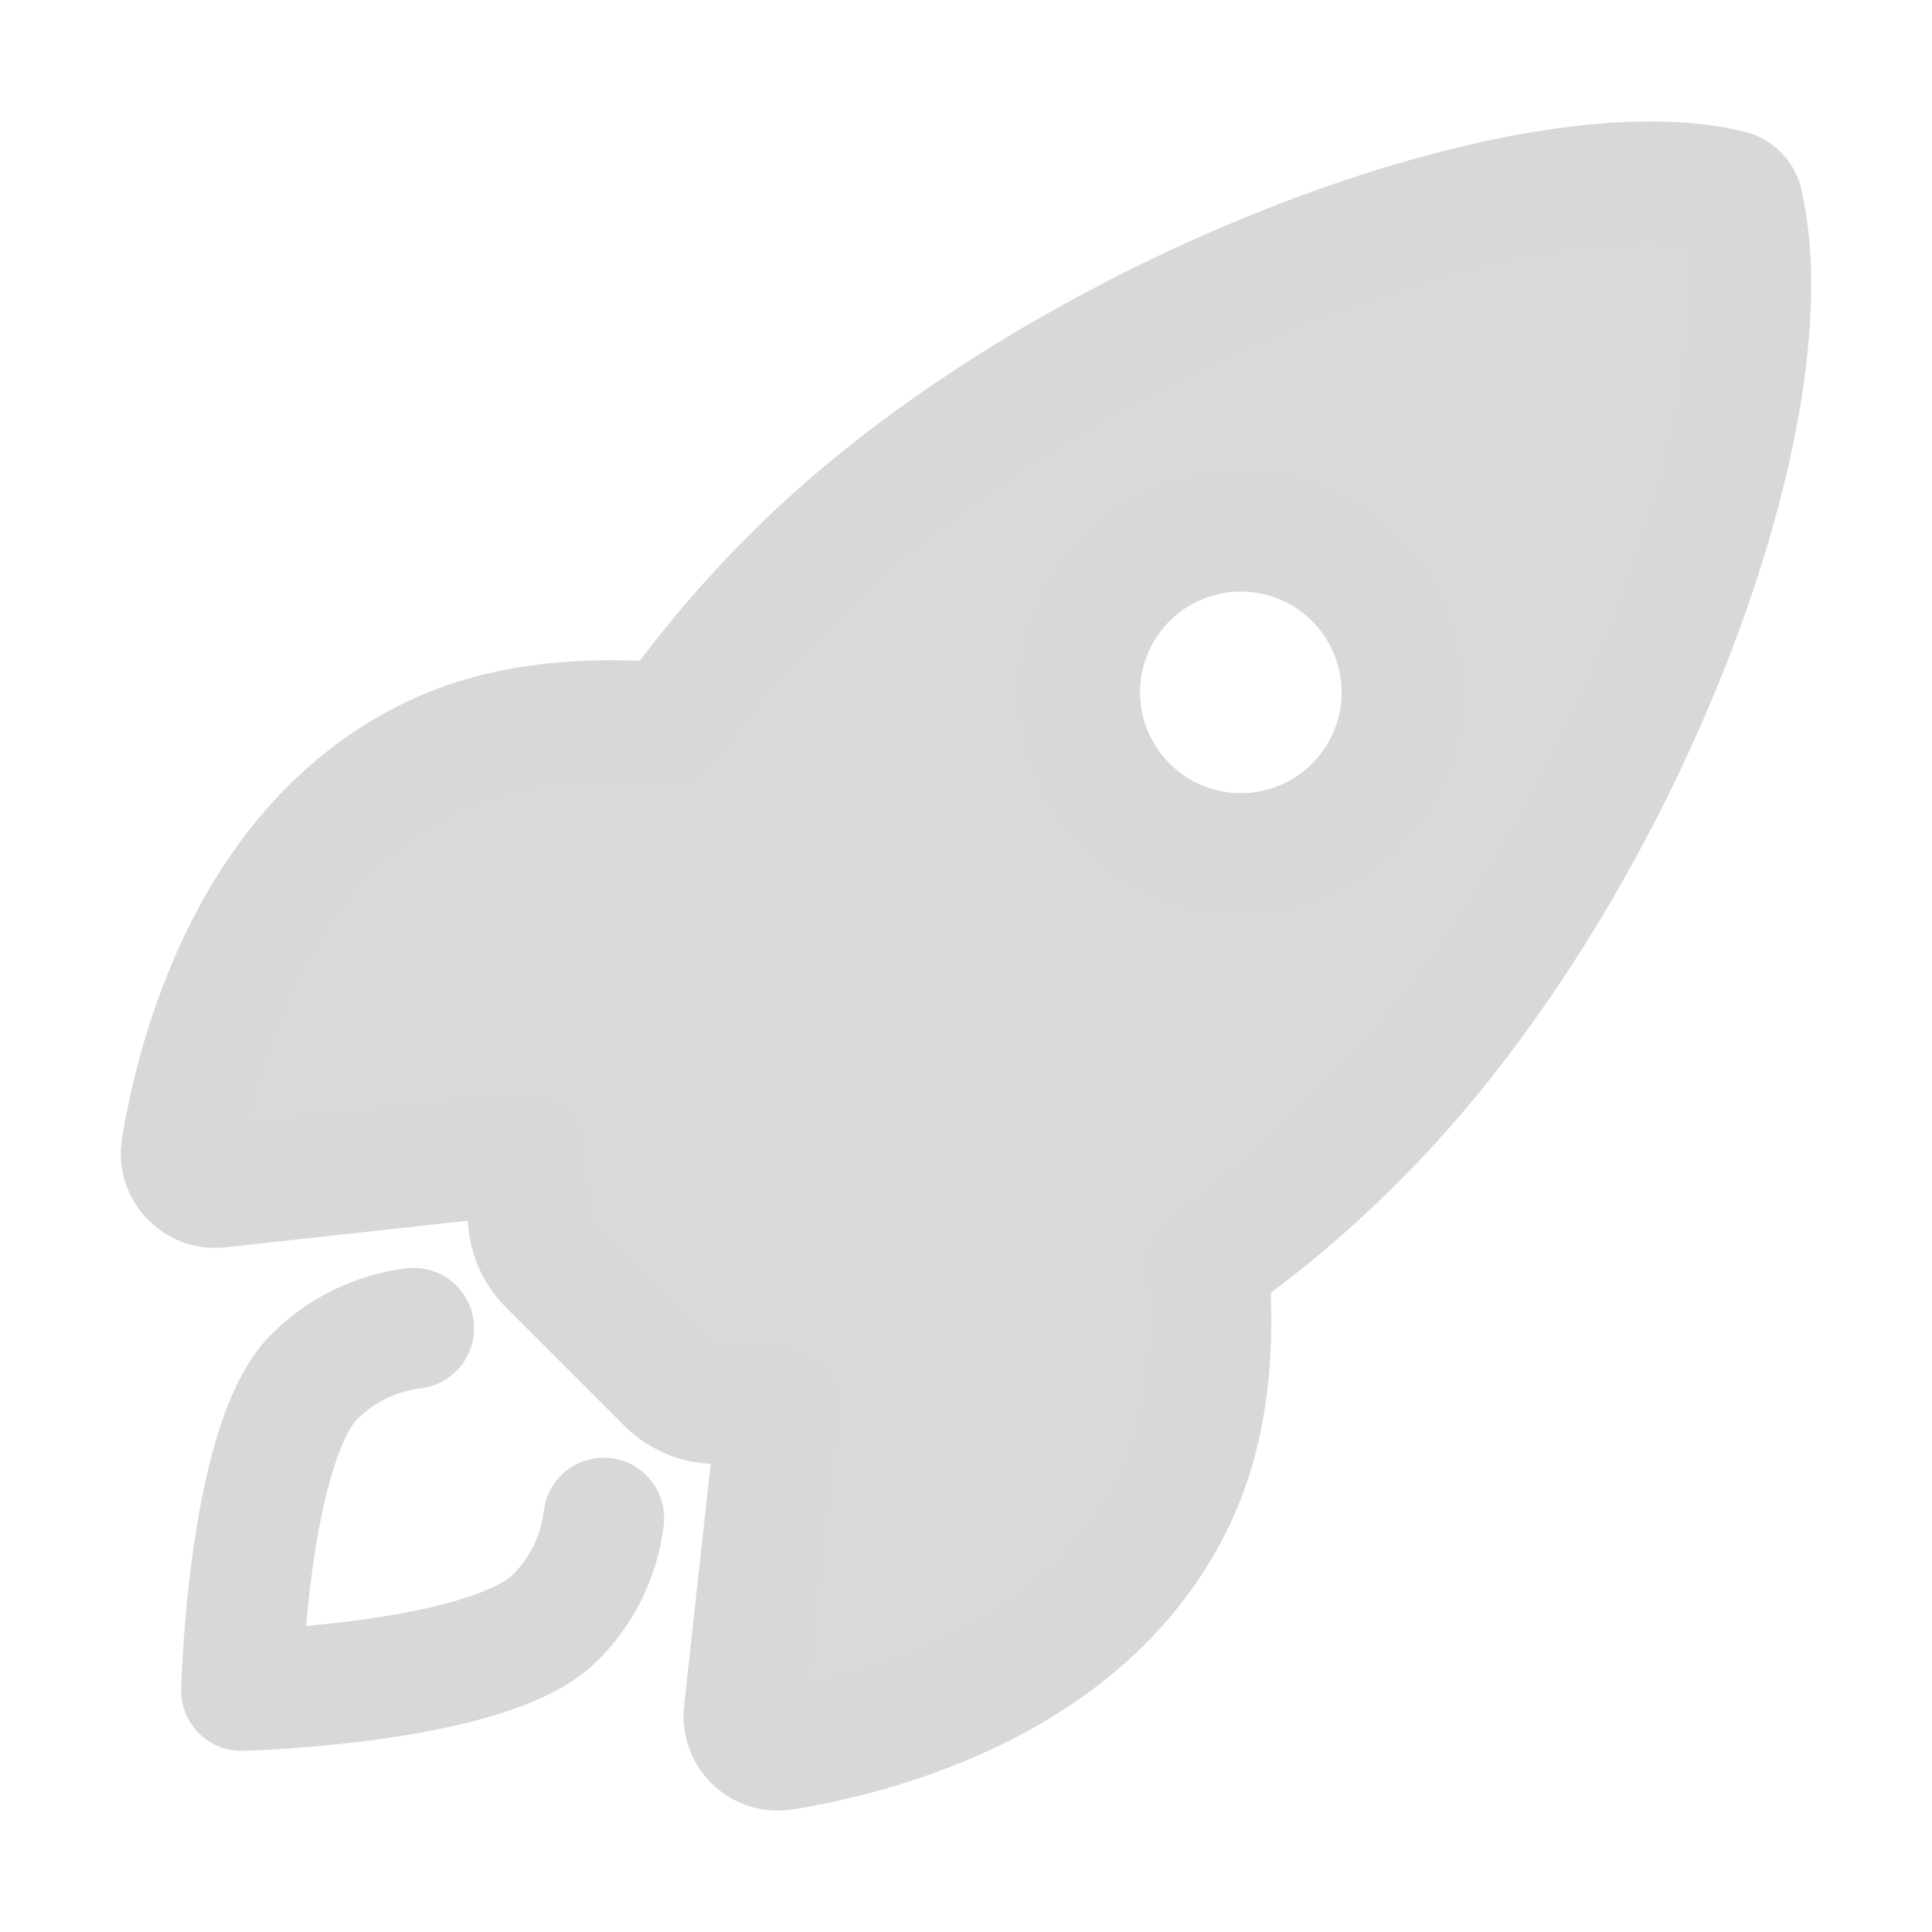
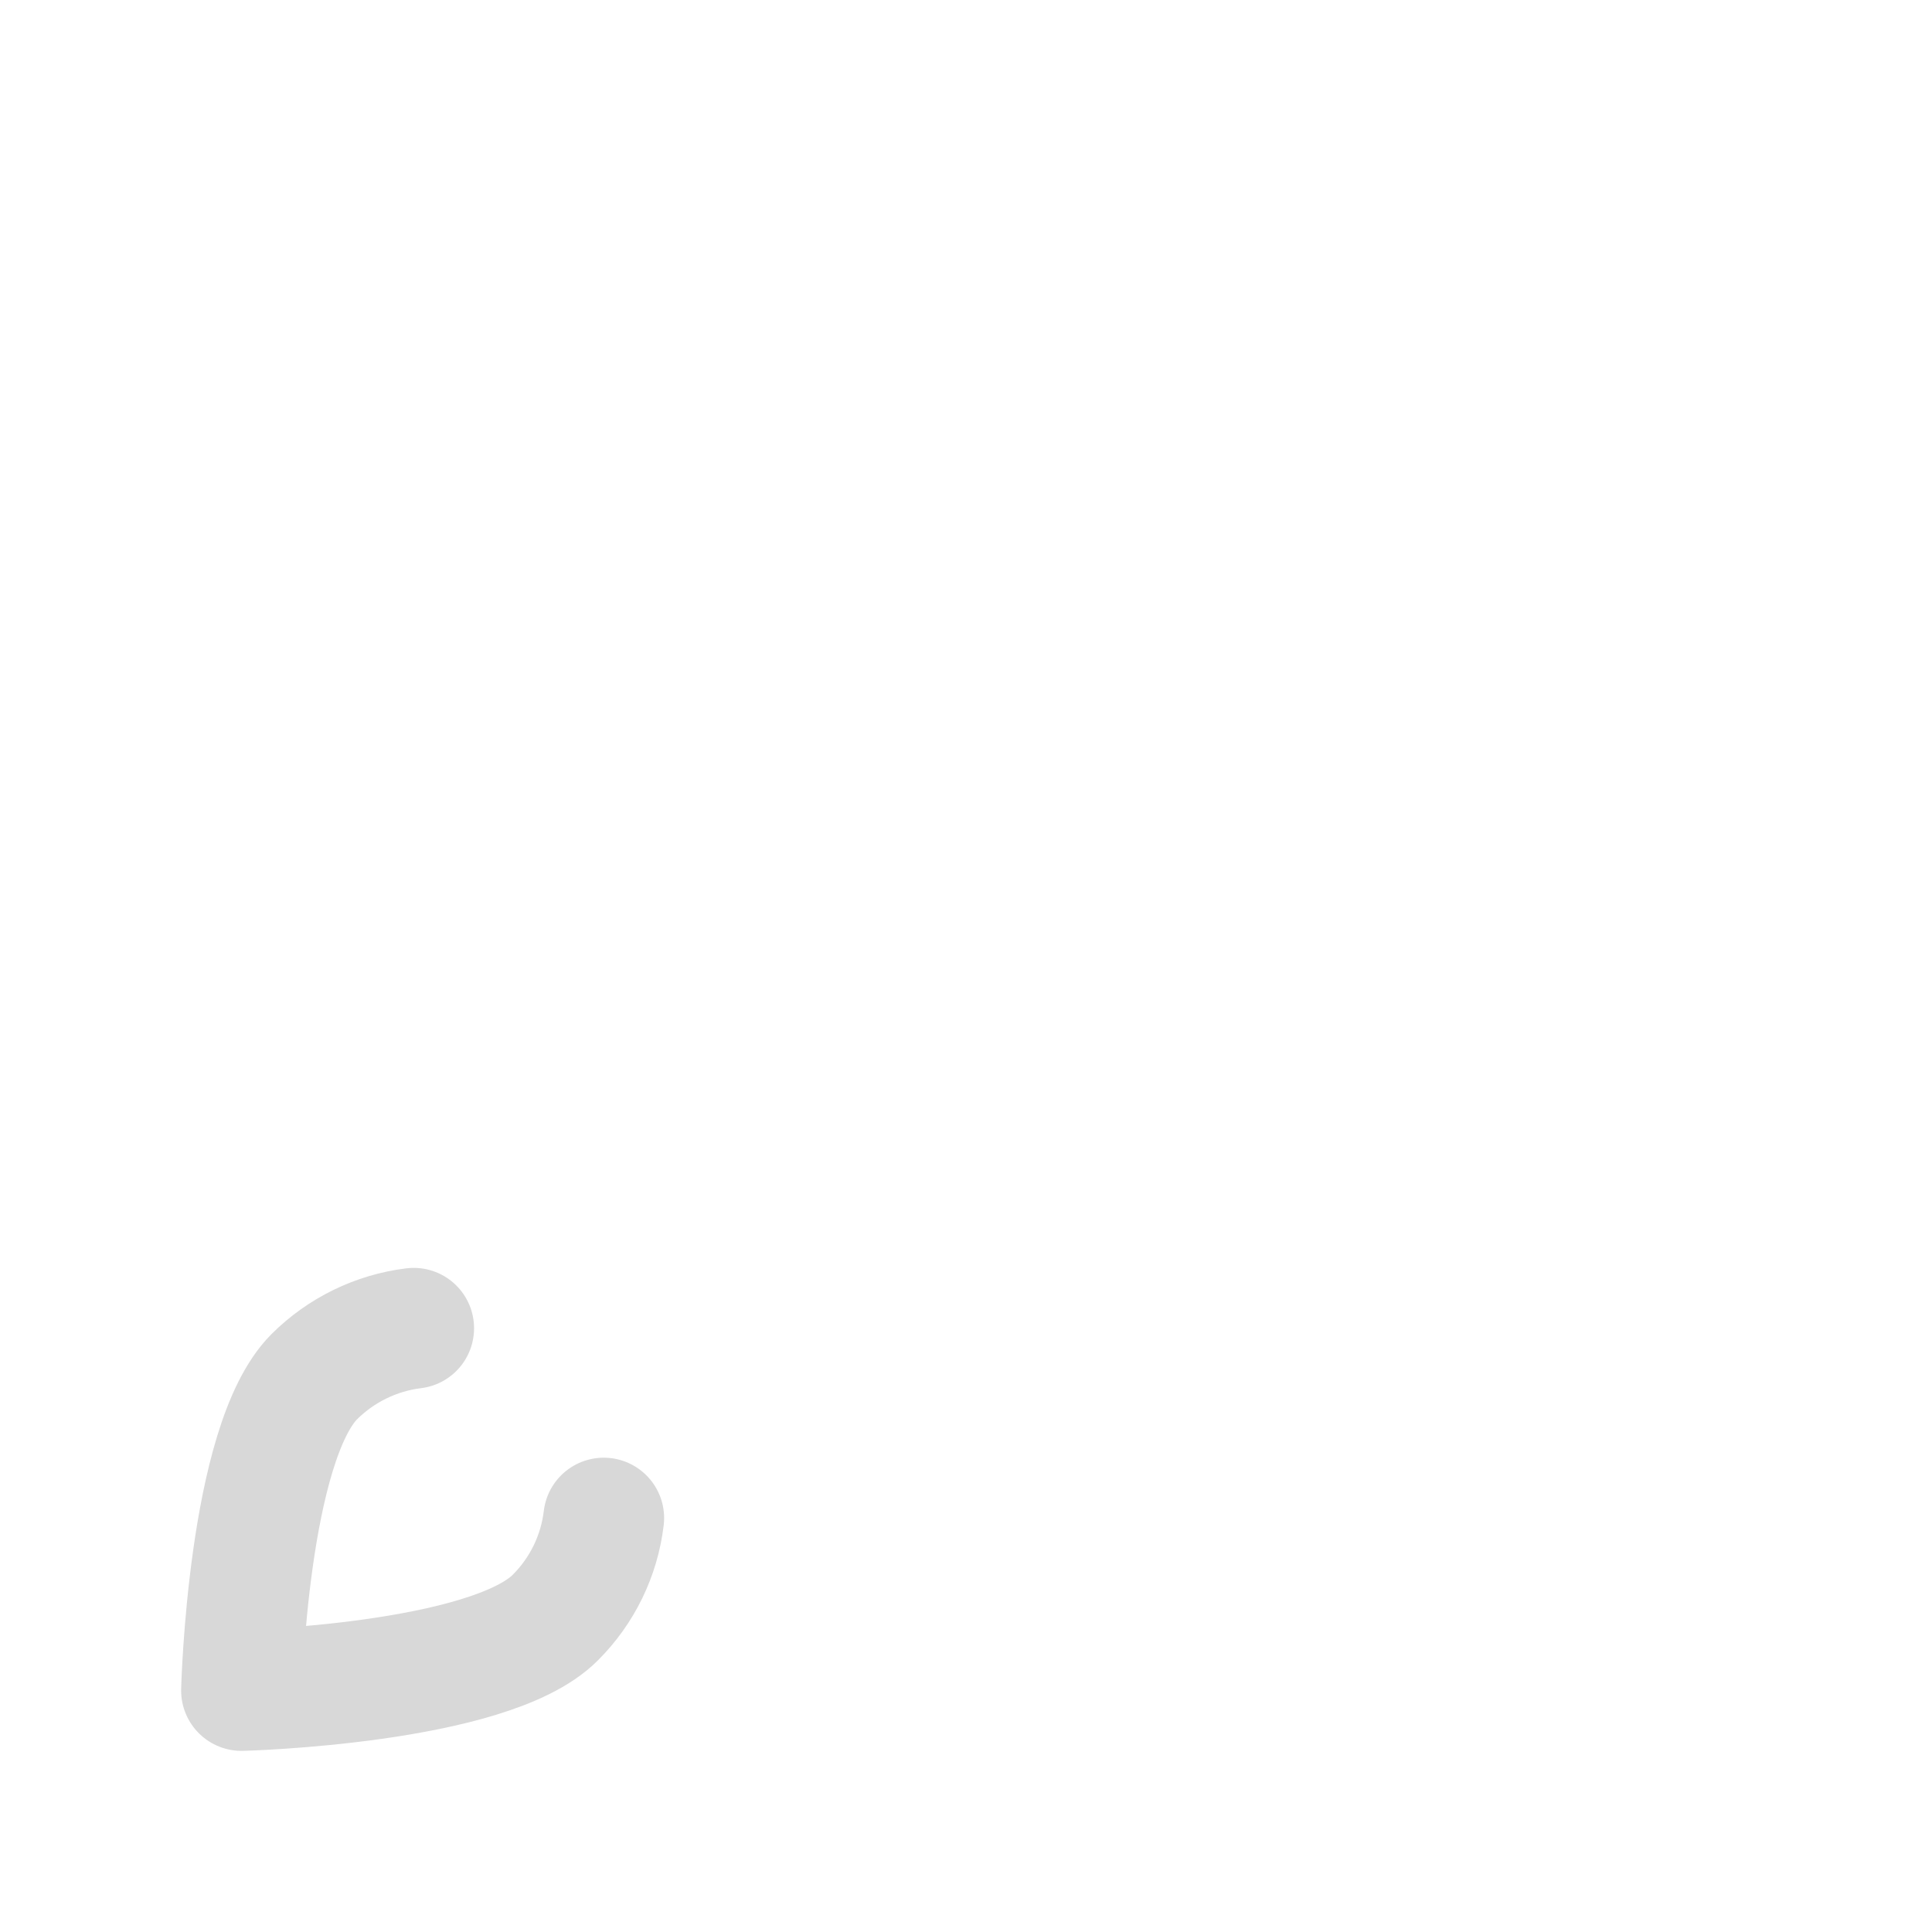
<svg xmlns="http://www.w3.org/2000/svg" width="16" height="16" viewBox="0 0 16 16" fill="none">
-   <path fill-rule="evenodd" clip-rule="evenodd" d="M14.431 1.682C14.426 1.656 14.413 1.633 14.395 1.614C14.377 1.595 14.354 1.582 14.328 1.576C12.629 1.16 8.703 2.641 6.574 4.769C6.195 5.145 5.849 5.554 5.54 5.99C4.884 5.931 4.227 5.981 3.669 6.224C2.091 6.918 1.632 8.73 1.504 9.508C1.497 9.55 1.5 9.594 1.512 9.635C1.525 9.677 1.547 9.714 1.577 9.746C1.606 9.777 1.643 9.802 1.683 9.817C1.724 9.832 1.767 9.837 1.81 9.833L4.343 9.555C4.345 9.746 4.357 9.937 4.378 10.127C4.391 10.258 4.45 10.38 4.543 10.473L5.524 11.454C5.617 11.548 5.74 11.607 5.871 11.62C6.06 11.641 6.25 11.652 6.44 11.654L6.162 14.185C6.157 14.228 6.163 14.271 6.178 14.312C6.193 14.352 6.217 14.389 6.249 14.418C6.28 14.448 6.318 14.47 6.359 14.482C6.4 14.495 6.444 14.498 6.486 14.491C7.265 14.366 9.08 13.907 9.77 12.33C10.014 11.77 10.064 11.117 10.007 10.464C10.445 10.156 10.855 9.81 11.232 9.43C13.369 7.305 14.841 3.466 14.431 1.682ZM8.967 5.994C9.019 6.253 9.146 6.491 9.333 6.677C9.457 6.802 9.604 6.9 9.765 6.967C9.927 7.034 10.101 7.069 10.276 7.069C10.451 7.069 10.625 7.034 10.787 6.967C10.949 6.9 11.096 6.802 11.22 6.677C11.406 6.491 11.533 6.253 11.585 5.994C11.636 5.735 11.61 5.467 11.509 5.223C11.408 4.979 11.237 4.771 11.018 4.624C10.798 4.478 10.54 4.399 10.276 4.399C10.012 4.399 9.754 4.478 9.535 4.624C9.315 4.771 9.144 4.979 9.043 5.223C8.942 5.467 8.916 5.735 8.967 5.994Z" fill="#D9D9D9" stroke="#D8D8D8" stroke-linecap="round" stroke-linejoin="round" />
  <path d="M3.426 11C3.115 11.038 2.825 11.18 2.603 11.401C2.052 11.954 2 14 2 14C2 14 4.048 13.948 4.598 13.397C4.821 13.175 4.963 12.884 5 12.572" stroke="#D8D8D8" stroke-linecap="round" stroke-linejoin="round" />
</svg>